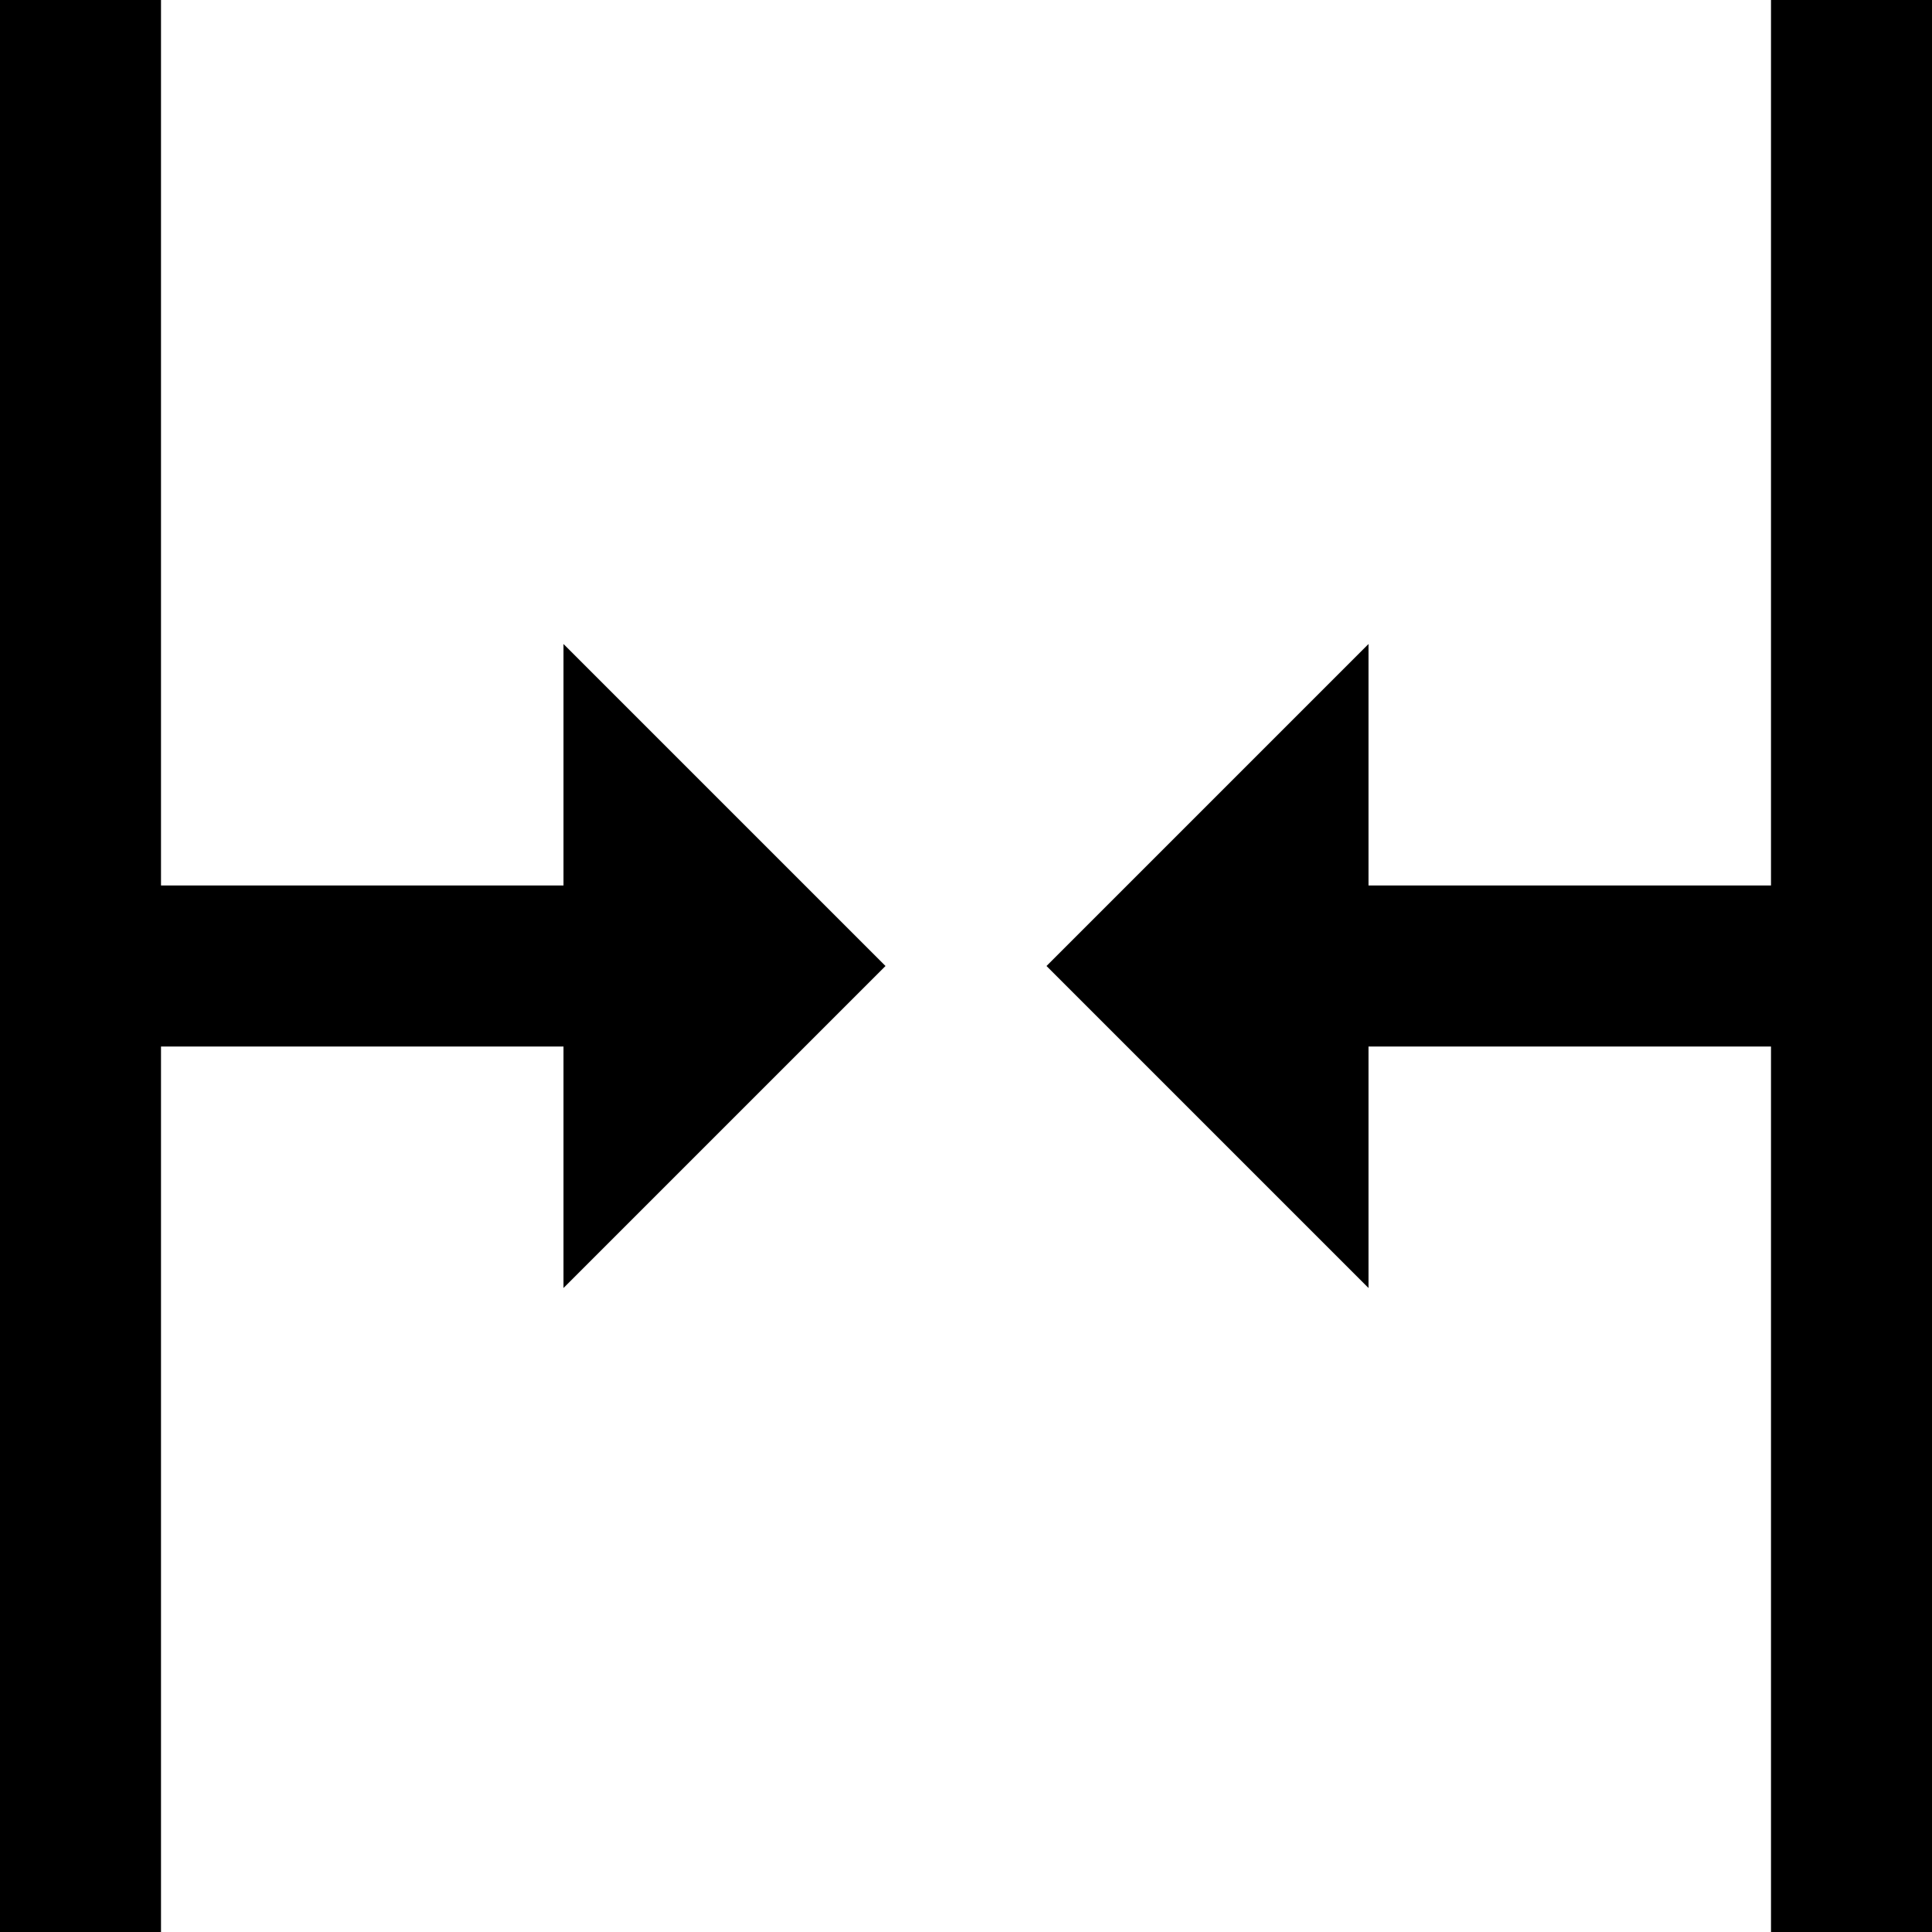
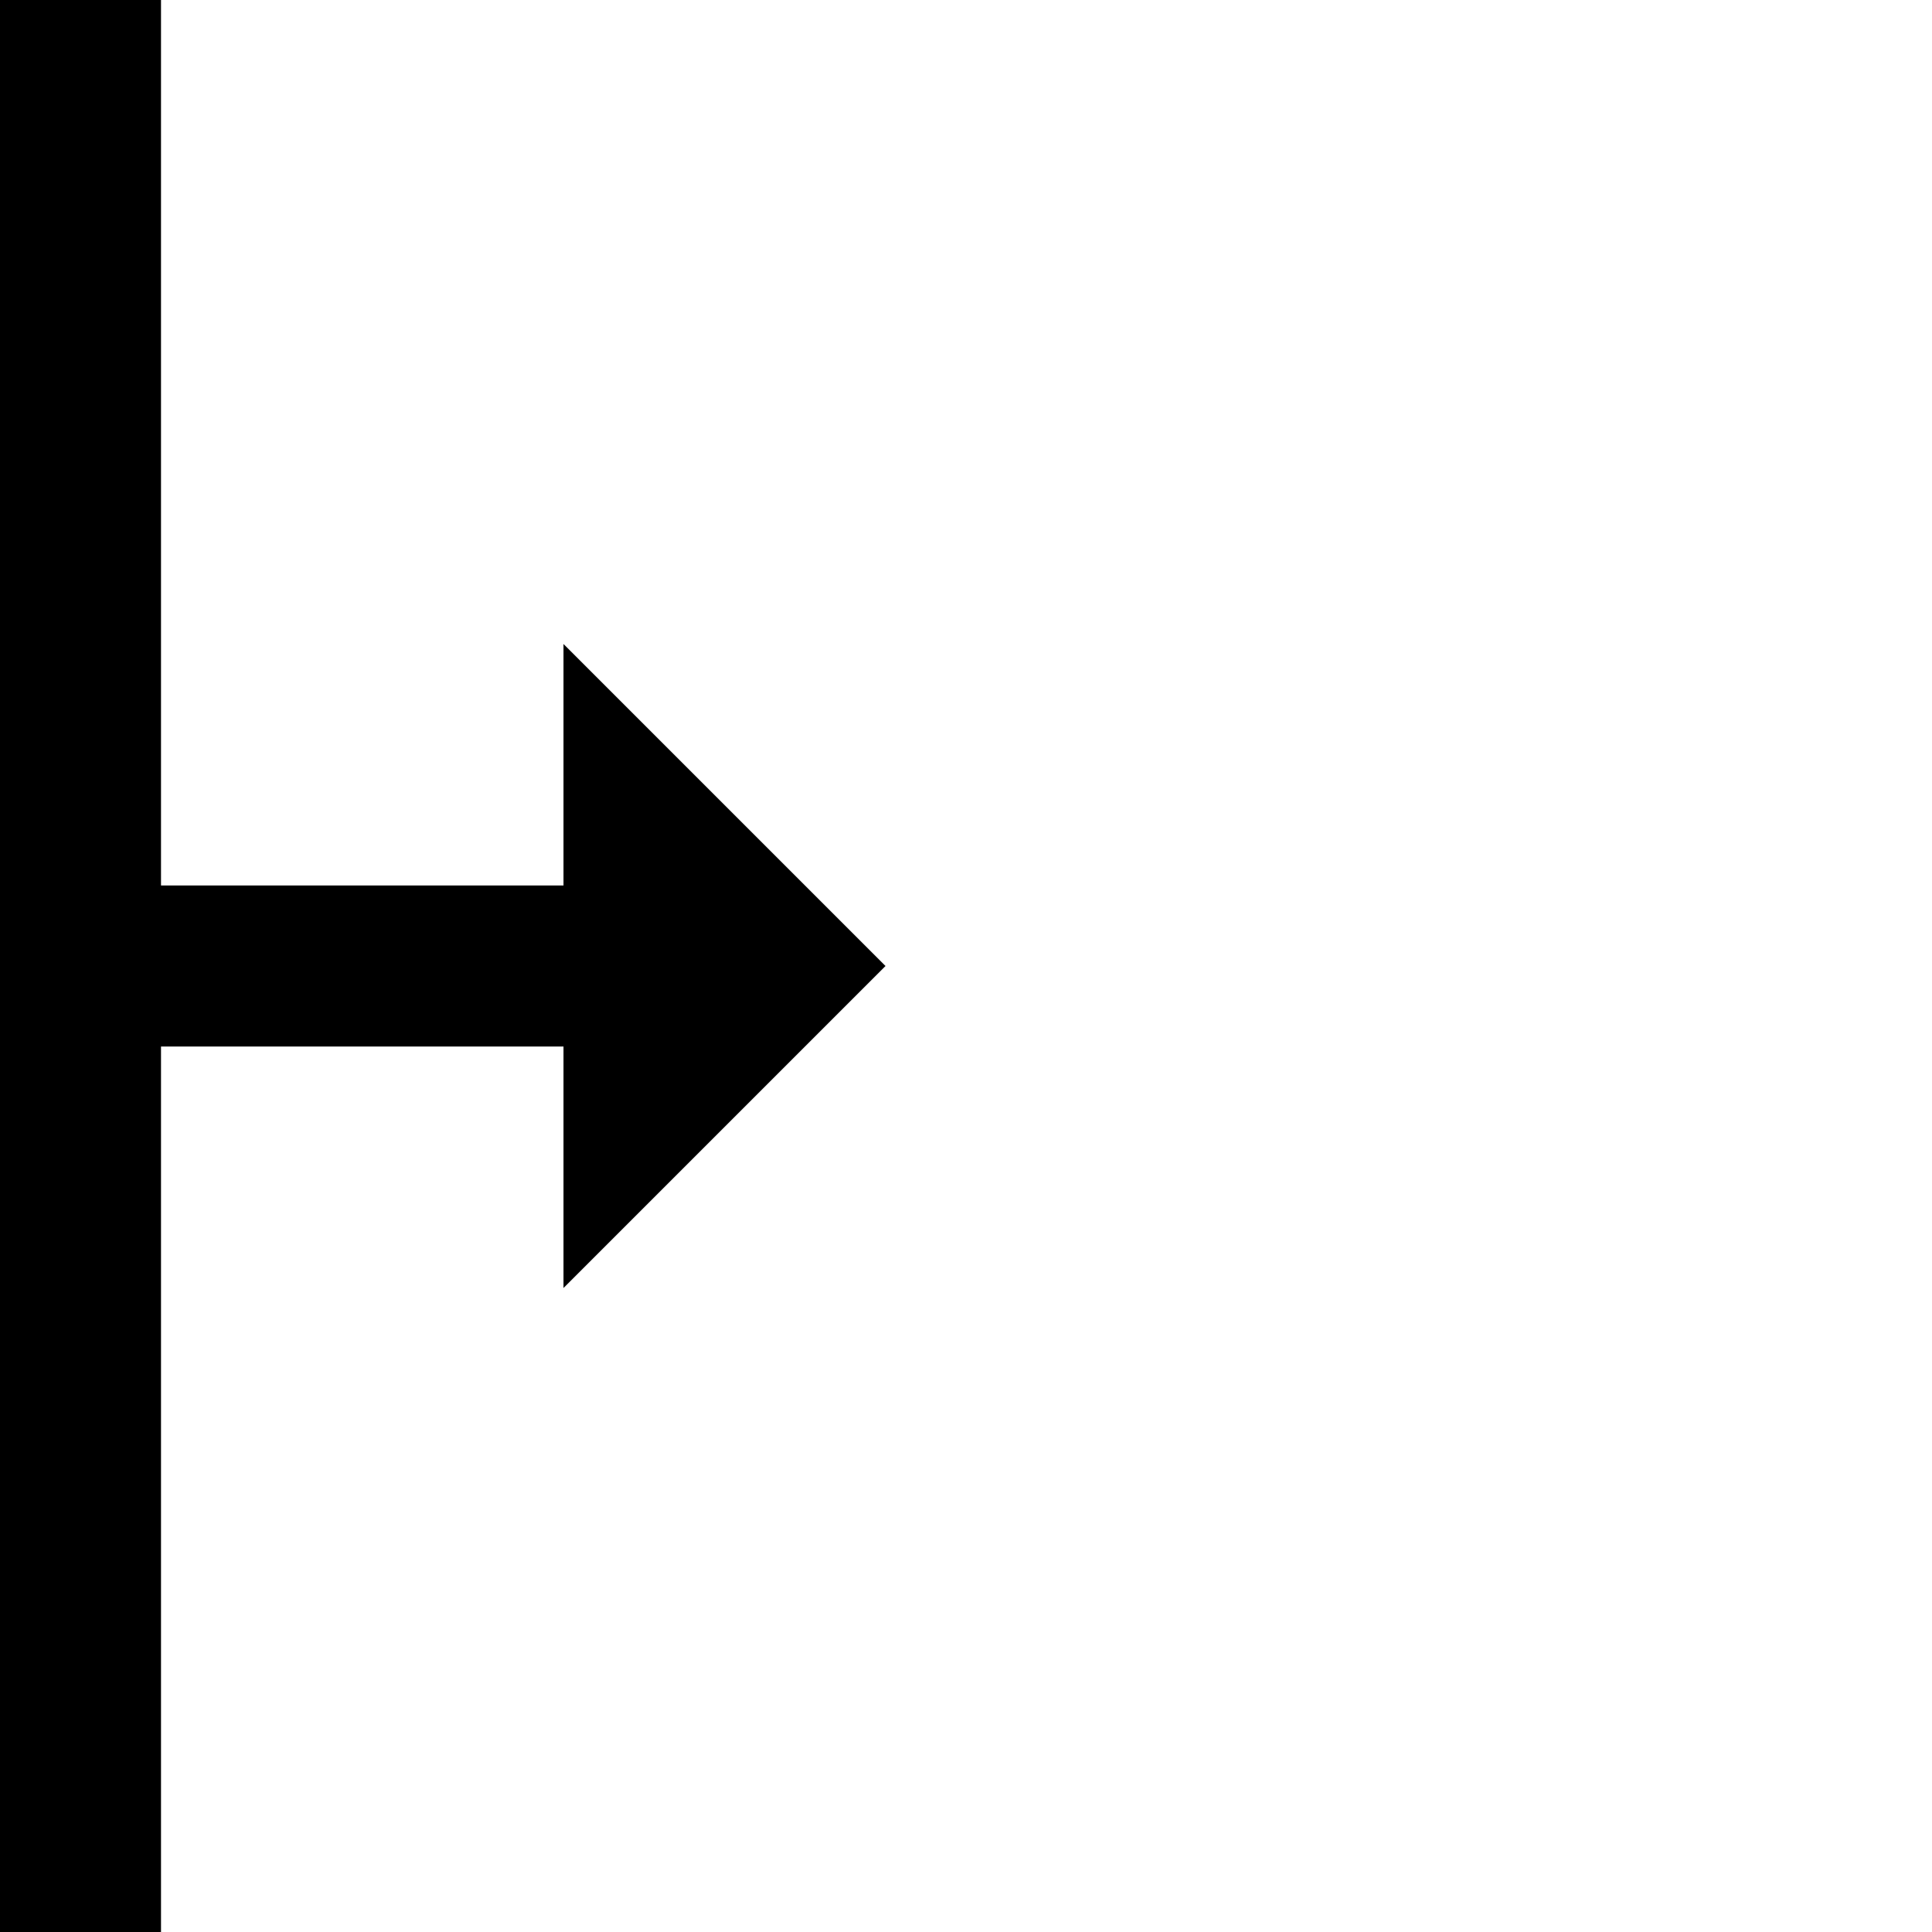
<svg xmlns="http://www.w3.org/2000/svg" enable-background="new 0 0 24 24" height="24px" id="Layer_1" version="1.1" viewBox="0 0 24 24" width="24px" xml:space="preserve">
  <g>
    <polygon points="7,11 2,11 2,0 0,0 0,24 2,24 2,13 7,13 7,16 11,12 7,8  " />
-     <polygon points="22,0 22,11 17,11 17,8 13,12 17,16 17,13 22,13 22,24 24,24 24,0  " />
  </g>
</svg>